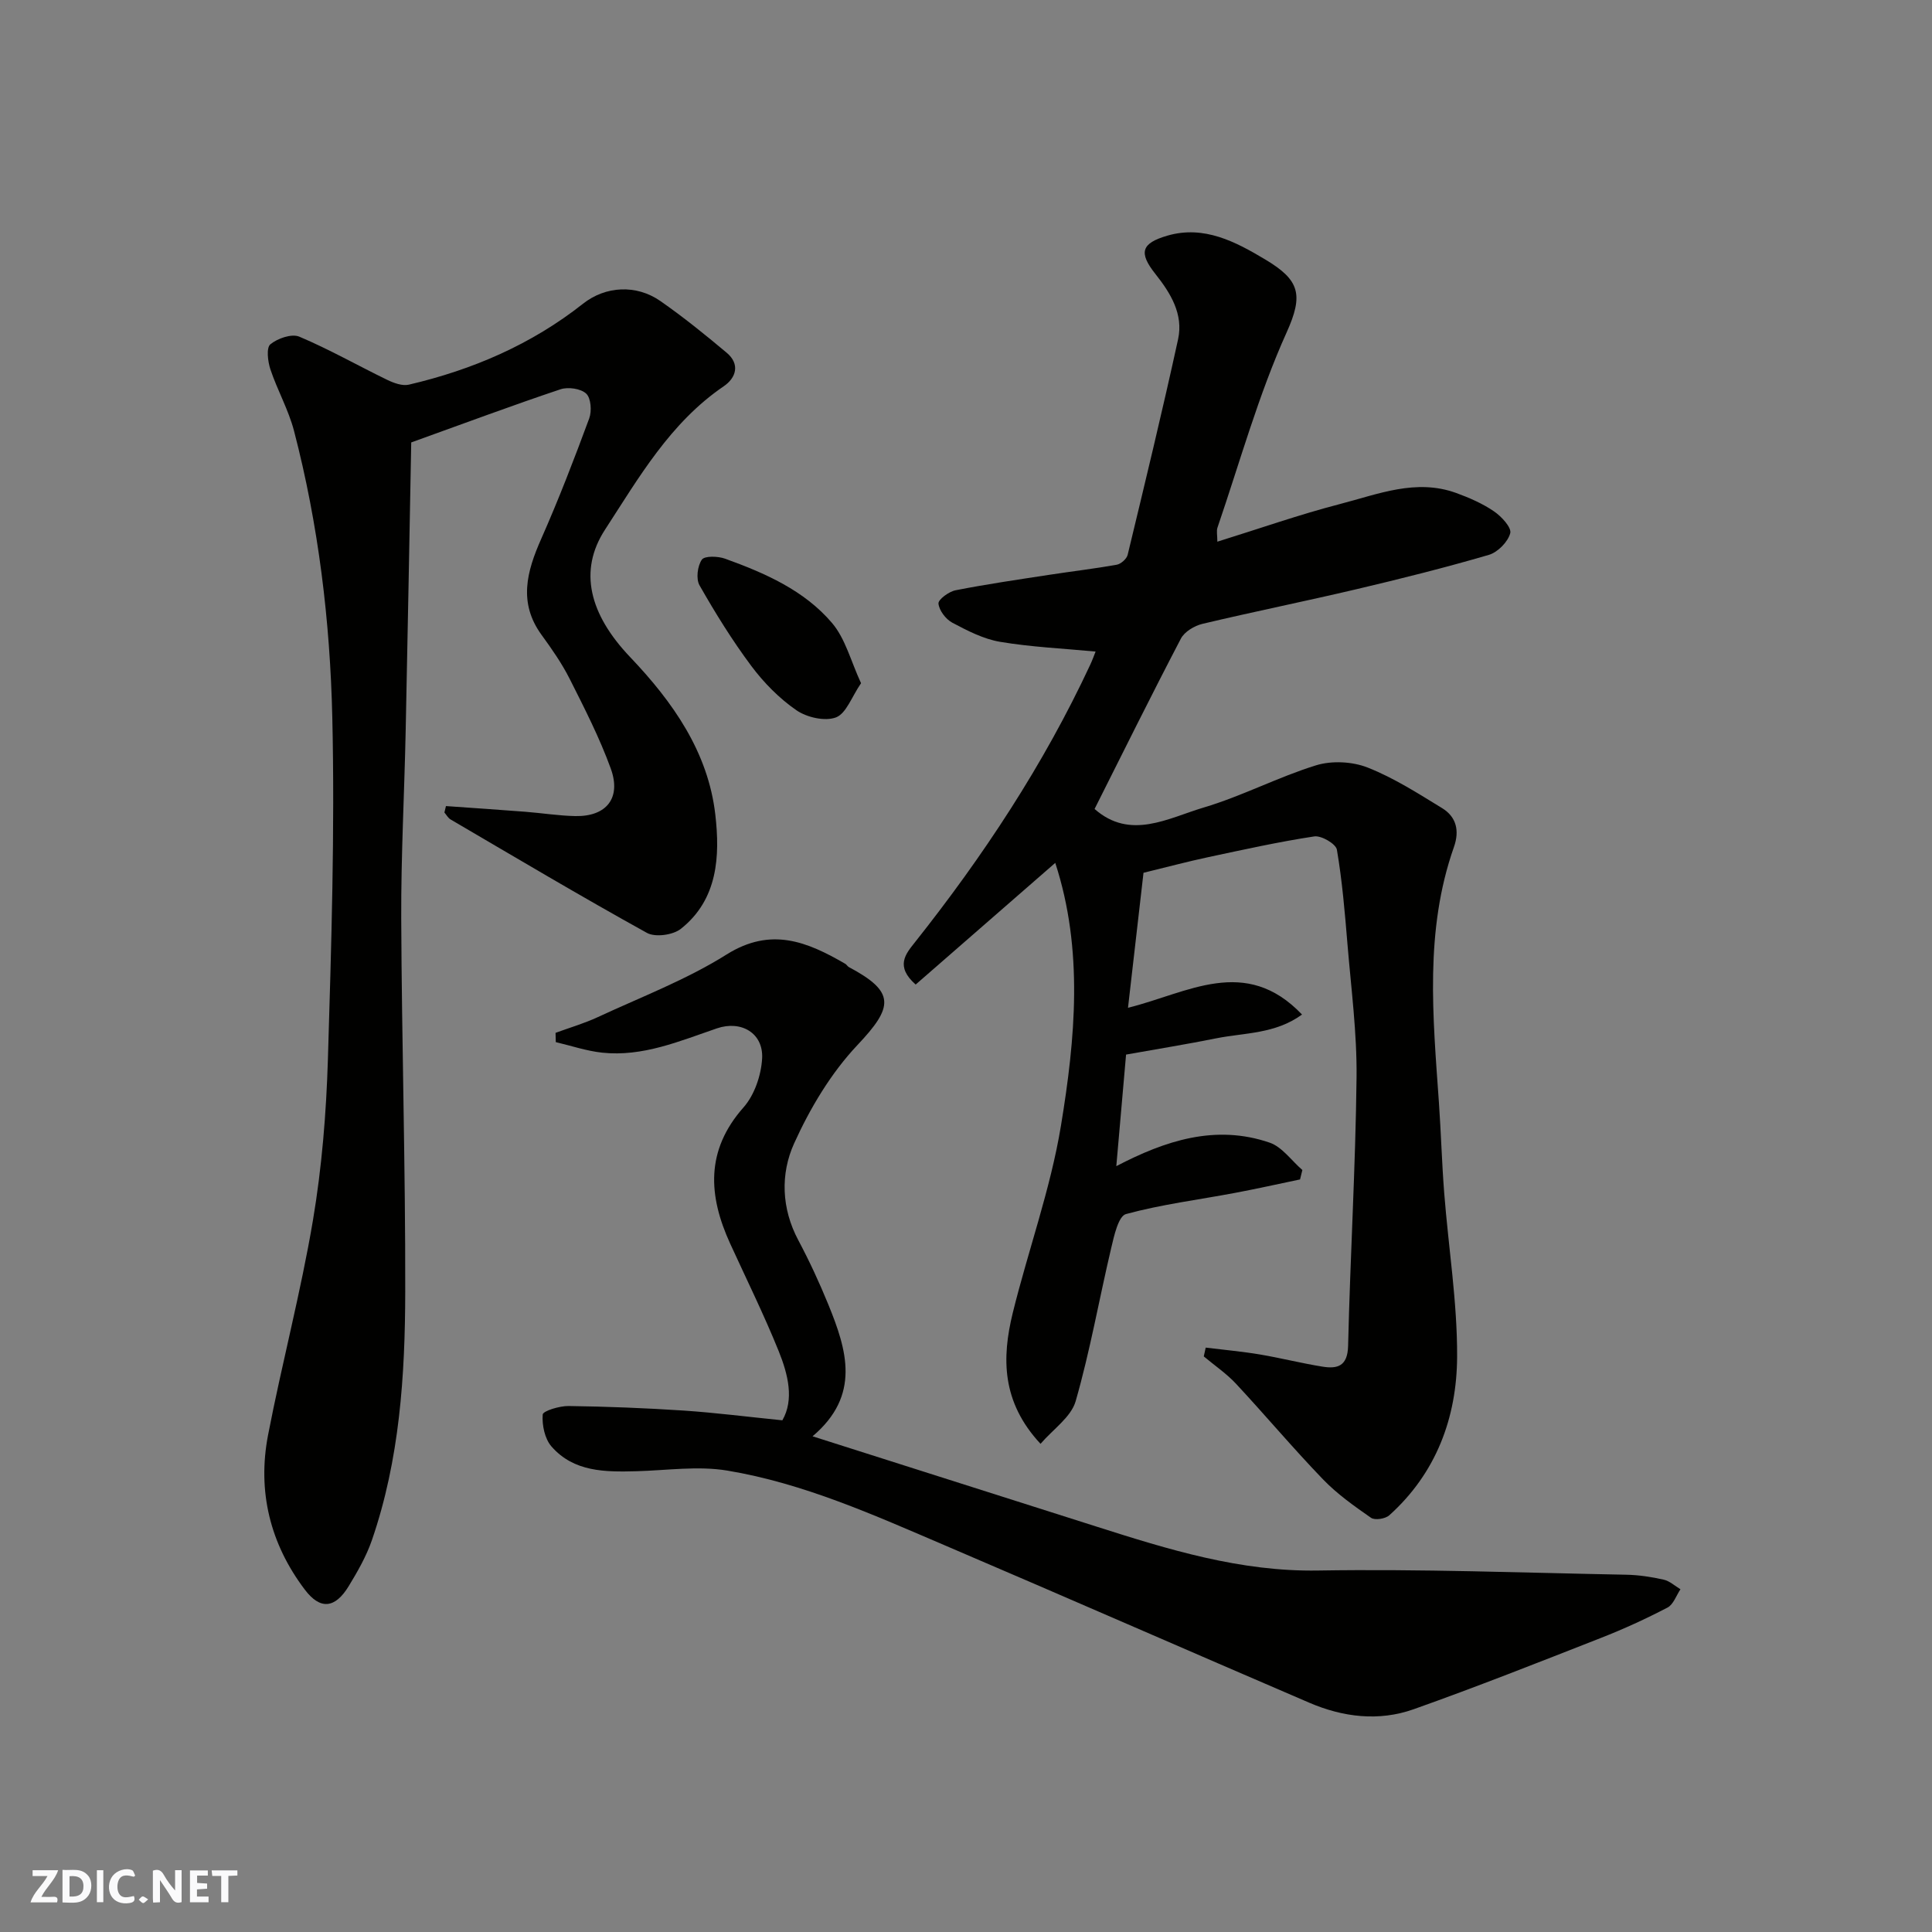
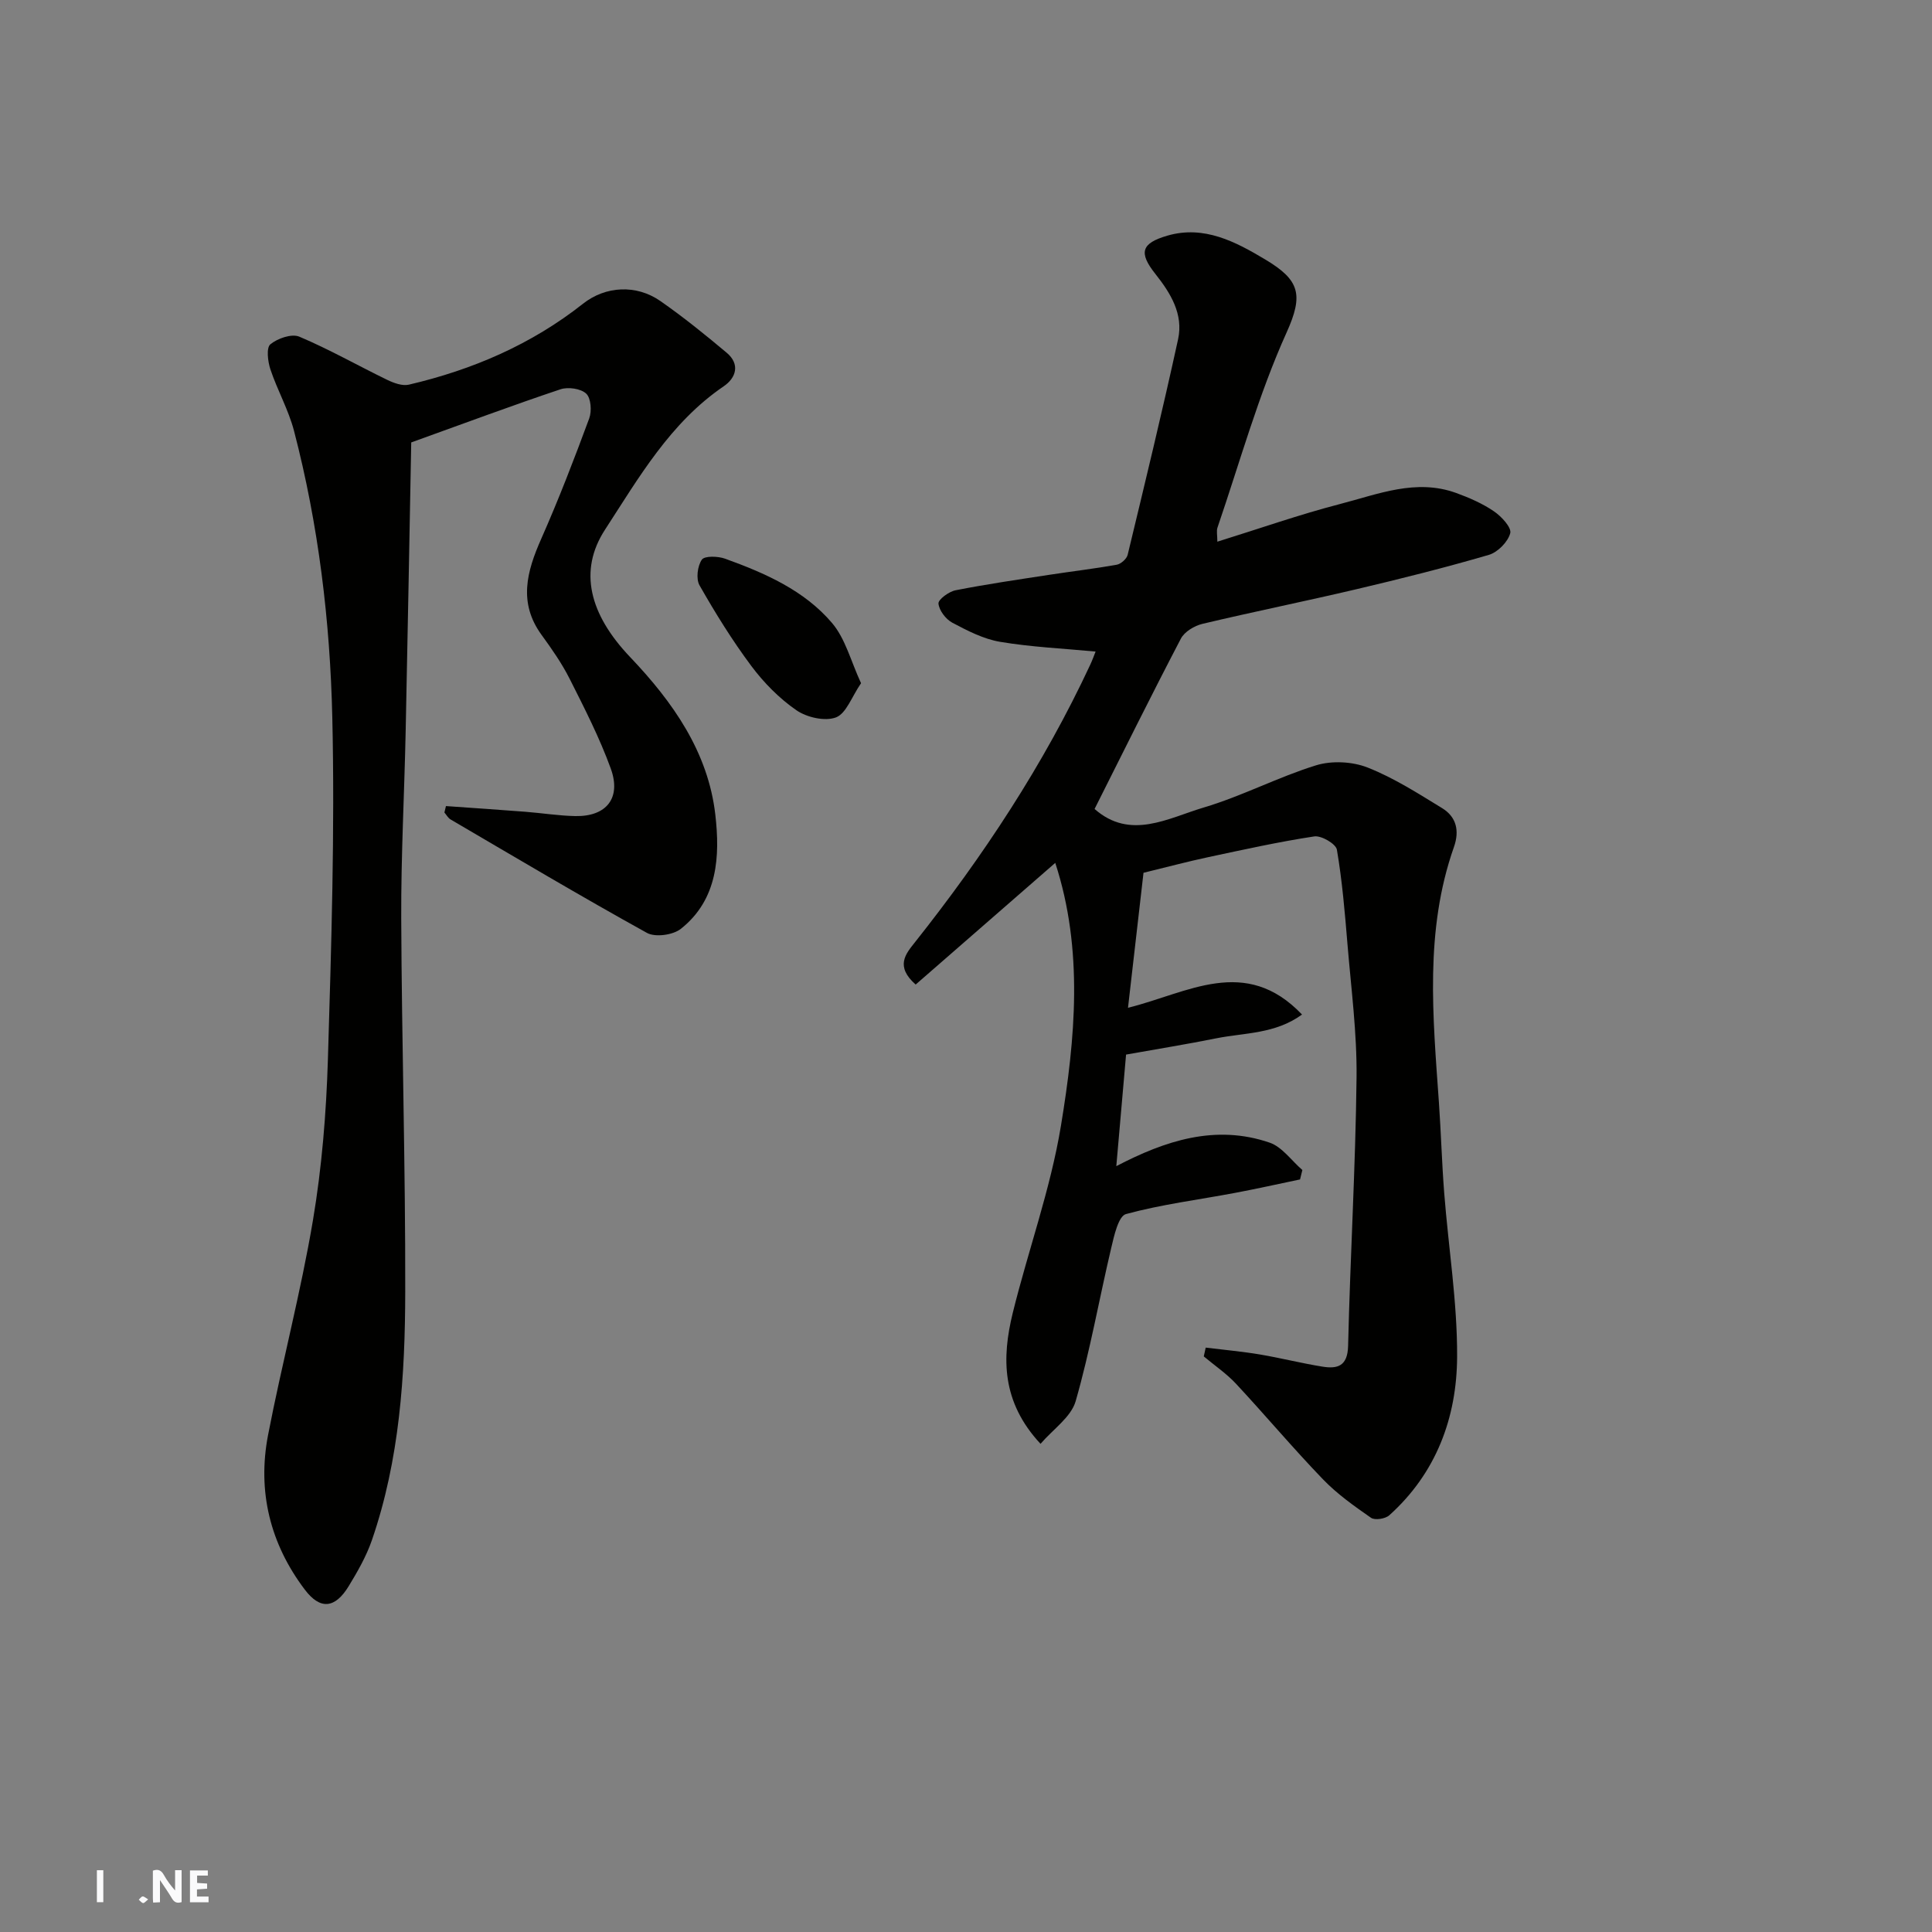
<svg xmlns="http://www.w3.org/2000/svg" enable-background="new 0 0 400 400" viewBox="0 0 400 400">
  <rect x="0" y="0" width="400" height="400" fill="#808080" stroke="none" />
  <g fill="#fafafb">
    <path d="m37.59 393.81c-.92.31-1.52.05-2-.78-.7-1.2-1.52-2.34-2.47-3.78v4.59c-.55.03-.95.05-1.41.07-.03-.37-.06-.64-.06-.91 0-1.91 0-3.81 0-5.7 1.13-.41 1.77-.03 2.29.91.62 1.11 1.38 2.14 2.31 3.19v-4.2h1.35v6.61z" />
-     <path d="m12.94 393.88v-6.75c1.9.19 3.93-.54 5.37 1.29.8 1.01.78 2.88.03 3.97-1.37 1.97-3.4 1.51-5.4 1.49m1.45-1.22c2.04.12 2.92-.58 2.89-2.21-.03-1.51-.98-2.19-2.89-2z" />
-     <path d="m11.81 393.87h-5.49c.68-2.18 2.47-3.48 3.51-5.45h-3.08v-1.21h5.29c-.71 2.13-2.44 3.48-3.47 5.51.86 0 1.63.04 2.39-.01.79-.05 1.14.21.85 1.16" />
    <path d="m39.33 393.86v-6.61h3.7v1.07h-2.22v1.52c.68.04 1.34.09 2.07.13v1.07c-.72.05-1.38.09-2.1.14v1.48h2.4v1.19h-3.85z" />
-     <path d="m27.71 388.56c-1.15-.3-2.46-.61-3.1.64-.37.73-.41 1.93-.06 2.67.63 1.35 1.99.93 3.17.68.35.94-.01 1.32-.93 1.46-1.62.25-3.05-.27-3.76-1.48-.73-1.24-.6-3.03.31-4.17.88-1.11 2.71-1.7 4-1.16.32.13.44.74.65 1.12-.1.08-.19.16-.28.24" />
-     <path d="m49.15 387.24v1.07c-.59.02-1.17.05-1.87.08v5.44h-1.48v-5.44h-1.85c-.05-.4-.08-.73-.13-1.15z" />
    <path d="m20.06 387.21h1.33v6.62h-1.33z" />
    <path d="m30.68 393.25c-.49.38-.8.79-1.05.76-.32-.05-.6-.45-.9-.7.26-.24.51-.64.8-.67.29-.04.62.3 1.15.61" />
  </g>
  <path d="m249.63 279.01c3.72.46 7.47.79 11.17 1.41 4.34.73 8.61 1.82 12.95 2.52 3.17.52 5.26-.08 5.36-4.29.44-18.53 1.54-37.04 1.75-55.57.1-9.19-1.12-18.41-1.88-27.6-.54-6.54-1.09-13.1-2.19-19.56-.21-1.21-3.22-2.97-4.68-2.75-7.39 1.12-14.71 2.75-22.03 4.31-4.14.88-8.23 1.98-13.33 3.22-1.01 8.79-2.08 18.16-3.21 27.95 12.36-3.05 24.28-10.92 36.03 1.4-5.57 4.05-11.89 3.75-17.74 4.92-6.07 1.22-12.18 2.21-18.69 3.37-.66 7.57-1.33 15.2-2.02 23.1 10.1-5.27 20.51-8.72 31.74-4.87 2.6.89 4.53 3.73 6.78 5.67-.16.65-.32 1.3-.48 1.95-4.49.94-8.98 1.94-13.49 2.79-7.53 1.42-15.18 2.37-22.55 4.38-1.56.42-2.46 4.48-3.05 7-2.5 10.57-4.37 21.32-7.37 31.75-.95 3.29-4.67 5.79-7.27 8.82-8.09-8.69-8.03-17.8-5.75-27.1 3.19-12.95 7.81-25.62 9.97-38.71 2.98-18.09 4.7-36.47-1.17-54.47-9.61 8.37-19.22 16.75-28.9 25.19-4.29-3.79-2.07-6.34-.17-8.73 14.16-17.85 26.65-36.76 36.3-57.46.47-1 .84-2.05 1.12-2.75-6.72-.64-13.32-.93-19.79-2.02-3.43-.58-6.75-2.3-9.88-3.96-1.35-.72-2.72-2.53-2.86-3.96-.08-.83 2.15-2.48 3.54-2.75 6.4-1.26 12.87-2.2 19.32-3.19 4.68-.72 9.39-1.27 14.05-2.1.87-.16 2.06-1.21 2.26-2.05 3.58-14.85 7.18-29.7 10.44-44.63 1.13-5.19-1.54-9.54-4.69-13.51-3.5-4.41-2.97-6.36 2.47-7.94 7.62-2.22 14.2 1.31 20.26 4.93 7.13 4.26 7.97 7.26 4.43 15.11-5.86 12.98-9.68 26.87-14.31 40.39-.25.72-.03 1.6-.03 2.93 8.78-2.73 17.02-5.63 25.44-7.81 7.82-2.02 15.68-5.29 23.99-2.28 2.72.99 5.46 2.18 7.83 3.8 1.55 1.05 3.69 3.37 3.38 4.53-.48 1.81-2.59 3.95-4.43 4.49-9.04 2.64-18.2 4.94-27.37 7.1-10.61 2.5-21.31 4.66-31.92 7.18-1.67.4-3.72 1.62-4.47 3.06-6.12 11.71-11.98 23.55-17.87 35.27 7.41 6.52 15.19 1.9 22.62-.31 7.91-2.35 15.35-6.29 23.24-8.73 3.24-1 7.5-.79 10.67.46 5.41 2.13 10.43 5.35 15.43 8.41 2.95 1.81 3.63 4.67 2.44 8.05-6.1 17.31-4.35 35.1-3.11 52.86.44 6.26.61 12.54 1.1 18.79.88 11.3 2.72 22.59 2.67 33.88-.06 12.59-4.32 24.09-14.05 32.83-.82.73-2.98 1.07-3.78.51-3.48-2.42-7.01-4.92-9.94-7.96-6.18-6.41-11.92-13.25-17.99-19.77-1.98-2.13-4.45-3.8-6.69-5.68.14-.61.27-1.21.4-1.82z" fill="#010100" />
  <path d="m92.33 166.89c5.49.39 10.98.75 16.47 1.18 3.44.27 6.86.82 10.3.89 6.43.13 9.57-3.71 7.36-9.82-2.32-6.39-5.45-12.51-8.52-18.6-1.61-3.19-3.69-6.17-5.8-9.07-4.86-6.67-3.09-13.12-.09-19.9 3.62-8.18 6.84-16.55 9.94-24.94.56-1.51.37-4.2-.62-5.13-1.11-1.05-3.75-1.43-5.33-.9-9.84 3.29-19.56 6.92-30.9 11-.36 19.07-.72 39.4-1.15 59.73-.27 12.93-.97 25.87-.92 38.8.11 25.76.88 51.53.83 77.29-.03 17.4-1.16 34.78-6.9 51.45-1.15 3.34-2.97 6.51-4.82 9.55-2.82 4.61-5.88 4.92-9.07.7-7.19-9.5-9.86-20.35-7.61-32.02 2.87-14.86 6.78-29.53 9.29-44.44 1.85-10.99 2.76-22.21 3.1-33.36.71-23.58 1.45-47.2.91-70.78-.46-19.96-2.86-39.86-7.92-59.29-1.14-4.38-3.46-8.45-4.9-12.77-.54-1.63-.87-4.45-.01-5.17 1.48-1.23 4.41-2.25 5.99-1.59 6.23 2.63 12.14 6 18.24 8.96 1.35.65 3.11 1.29 4.45.98 13.17-3.08 25.36-8.31 36.06-16.76 4.66-3.68 11.02-4.02 15.99-.57 4.76 3.31 9.29 6.98 13.74 10.71 2.83 2.37 1.98 5.2-.61 6.96-11.08 7.55-17.56 18.9-24.58 29.7-5.51 8.48-3.24 17.49 5.22 26.37 8.81 9.25 16.14 19.63 17.63 32.62.98 8.55.55 17.54-7.13 23.63-1.62 1.29-5.3 1.8-7.02.85-13.7-7.58-27.15-15.58-40.66-23.49-.53-.31-.86-.95-1.28-1.44.1-.46.21-.89.32-1.33z" fill="#010100" />
-   <path d="m161.98 294.06c2.46-4.28 1.2-9.46-.75-14.3-3.05-7.55-6.67-14.88-10.06-22.29-4.54-9.93-5.13-19.27 2.77-28.2 2.27-2.56 3.65-6.65 3.85-10.12.29-5.24-4.32-7.96-9.36-6.24-7.73 2.64-15.36 5.93-23.78 5.03-3.23-.35-6.39-1.43-9.58-2.18-.02-.64-.03-1.28-.05-1.92 2.94-1.08 5.97-1.96 8.8-3.28 8.95-4.16 18.31-7.72 26.61-12.94 9.22-5.78 16.72-2.63 24.58 1.93.28.16.45.52.73.67 9.66 5.14 9.28 8.22 1.78 16.15-5.47 5.8-9.81 13.07-13.12 20.39-2.83 6.27-2.63 13.42.88 20.01 2.3 4.32 4.36 8.78 6.21 13.3 3.83 9.39 6.79 18.81-3.26 27.3 20.1 6.39 39.42 12.52 58.74 18.68 14.97 4.77 29.82 9.38 45.95 9.11 21.25-.35 42.52.47 63.78.87 2.59.05 5.21.45 7.74 1.02 1.25.28 2.33 1.3 3.48 1.99-.87 1.3-1.46 3.15-2.68 3.79-4.48 2.33-9.09 4.45-13.8 6.29-12.87 5.05-25.74 10.14-38.76 14.76-7.21 2.56-14.64 1.65-21.63-1.36-25.15-10.8-50.21-21.79-75.38-32.55-14.65-6.26-29.26-12.87-45.09-15.5-6.09-1.01-12.53-.04-18.8.13-6.45.17-12.96.2-17.61-5.13-1.39-1.6-1.97-4.42-1.81-6.6.05-.75 3.49-1.8 5.37-1.77 7.93.11 15.87.42 23.78.94 6.68.45 13.3 1.3 20.47 2.02z" fill="#010100" />
-   <path d="m178.27 141.45c-1.94 2.83-3.07 6.27-5.19 7.08-2.28.86-6.03.01-8.19-1.48-3.55-2.45-6.75-5.7-9.34-9.17-3.95-5.29-7.45-10.95-10.72-16.69-.76-1.33-.43-4.01.48-5.32.57-.82 3.34-.73 4.81-.2 8.25 2.98 16.39 6.54 22.16 13.33 2.76 3.26 3.88 7.9 5.99 12.45z" fill="#010100" />
+   <path d="m178.27 141.45c-1.94 2.83-3.07 6.27-5.19 7.08-2.28.86-6.03.01-8.19-1.48-3.55-2.45-6.75-5.7-9.34-9.17-3.95-5.29-7.45-10.95-10.72-16.69-.76-1.33-.43-4.01.48-5.32.57-.82 3.34-.73 4.81-.2 8.25 2.98 16.39 6.54 22.16 13.33 2.76 3.26 3.88 7.9 5.99 12.45" fill="#010100" />
</svg>